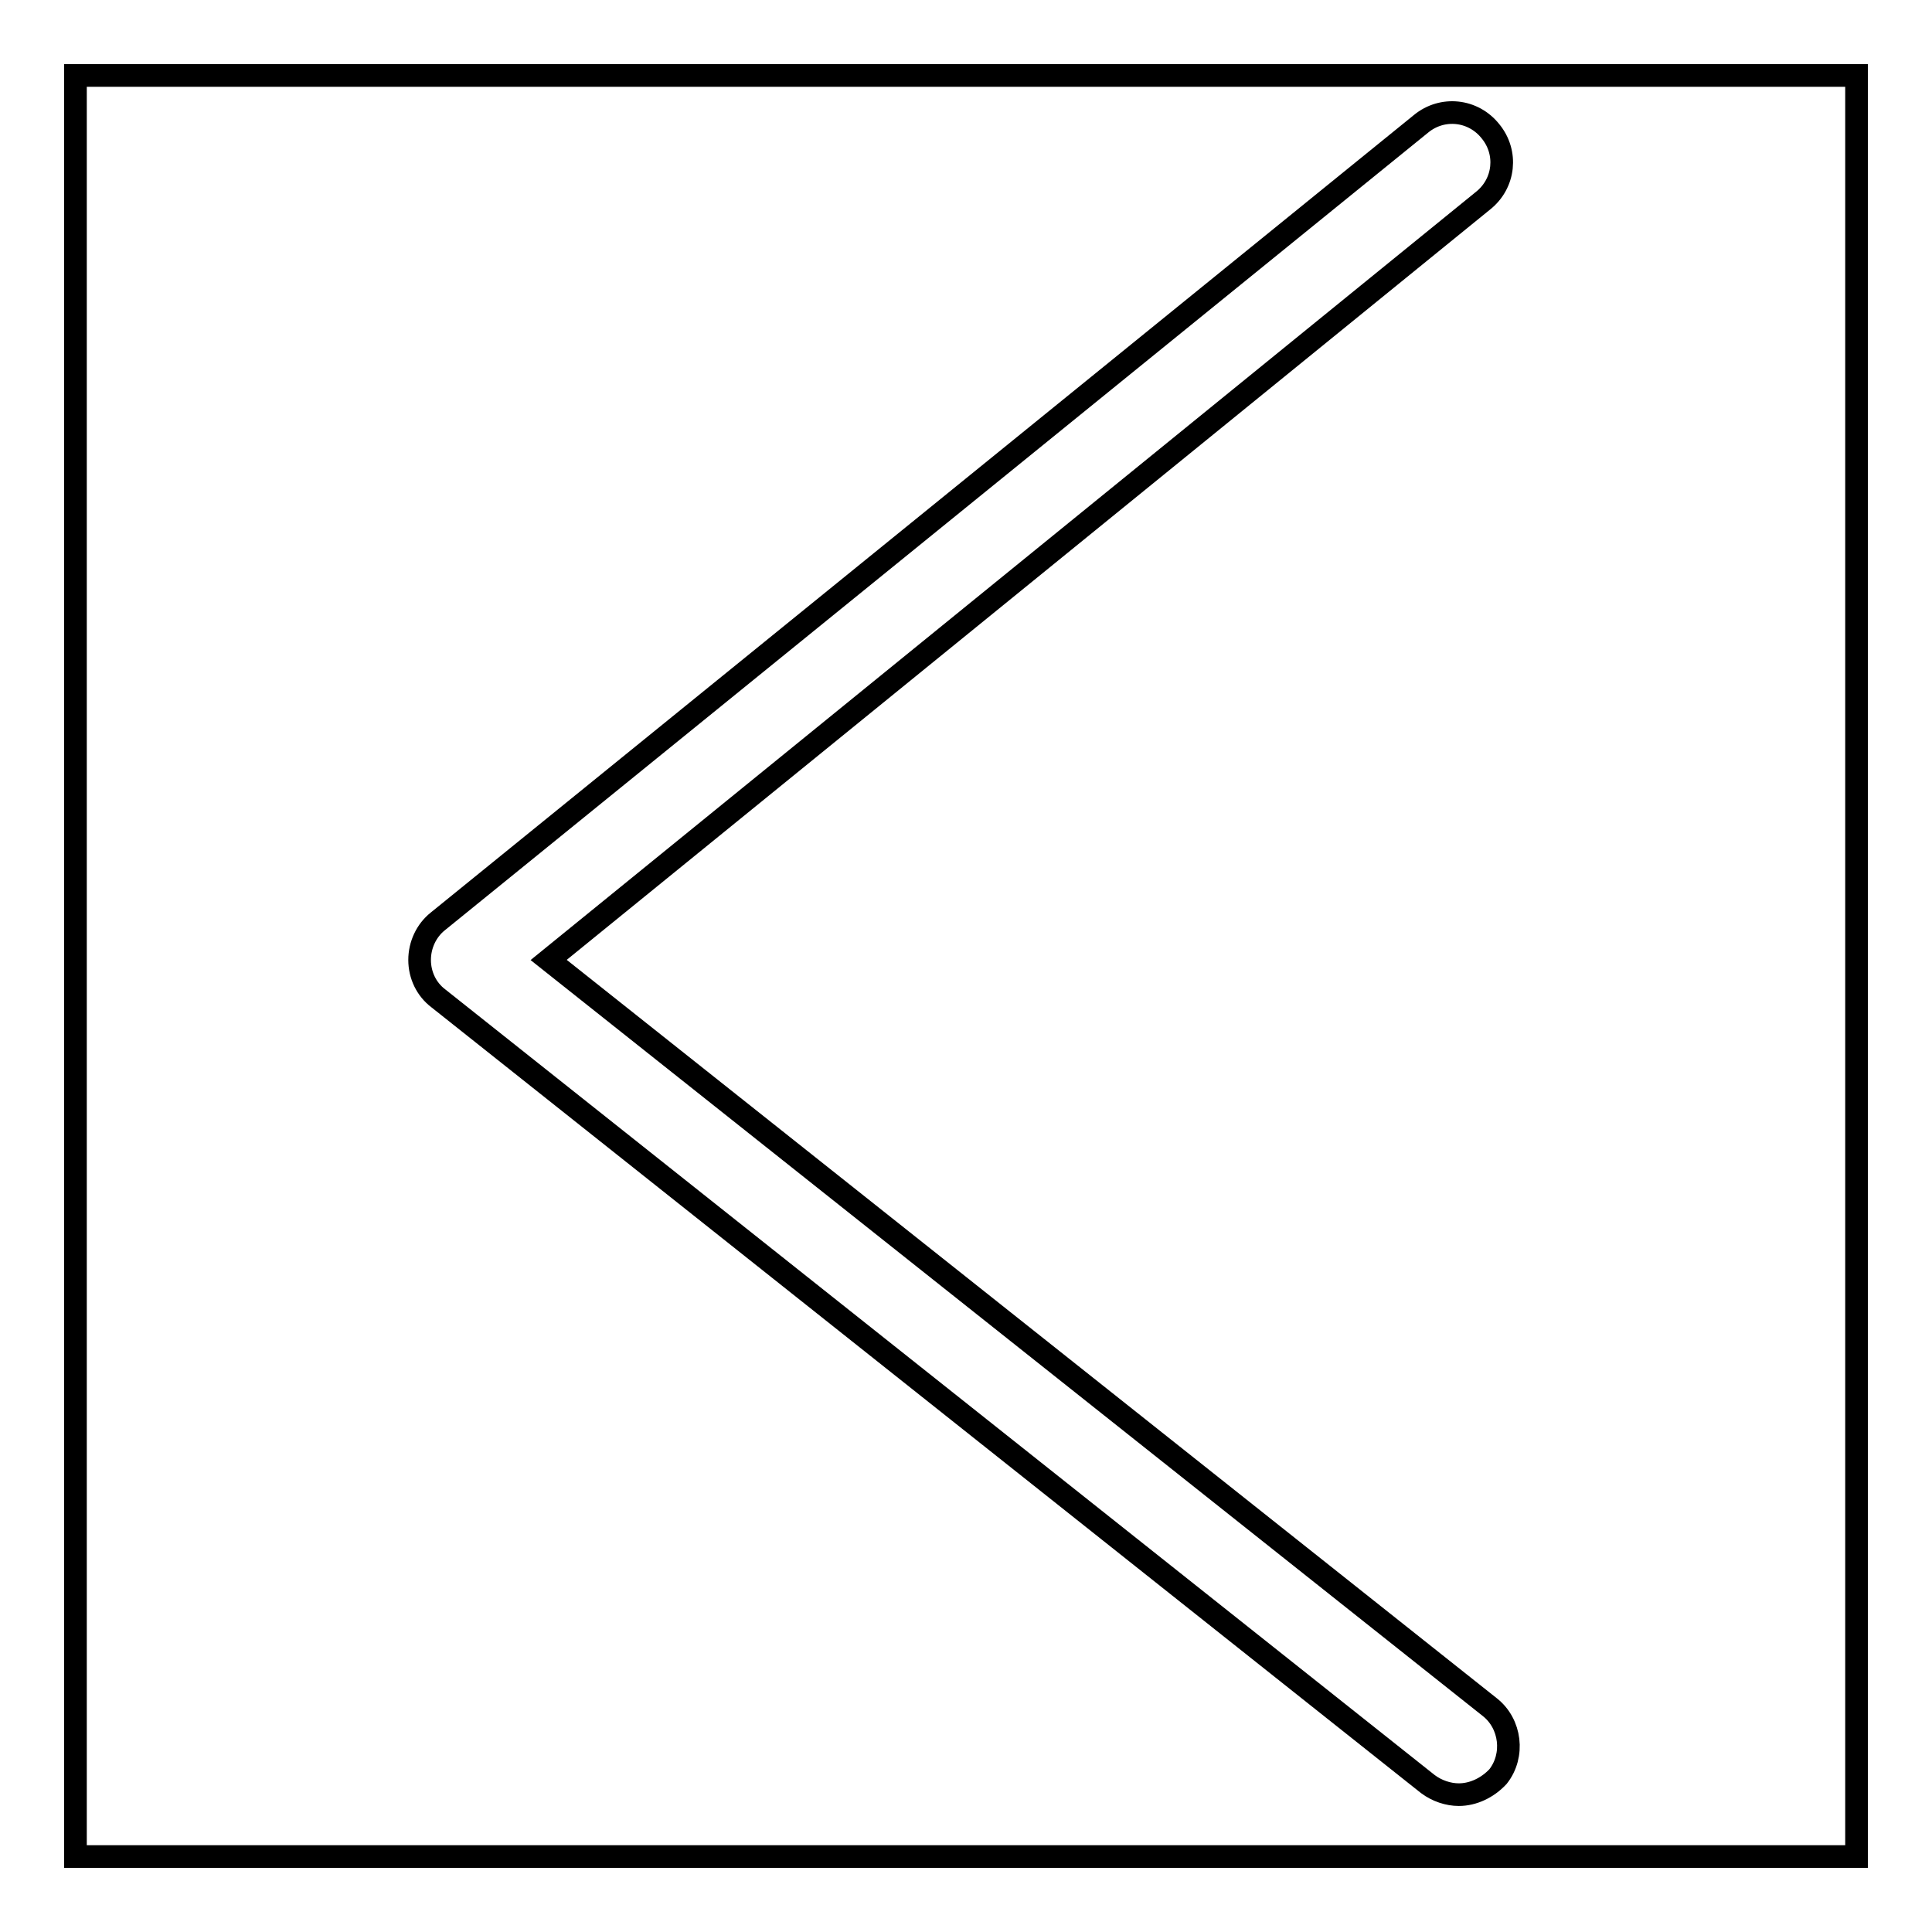
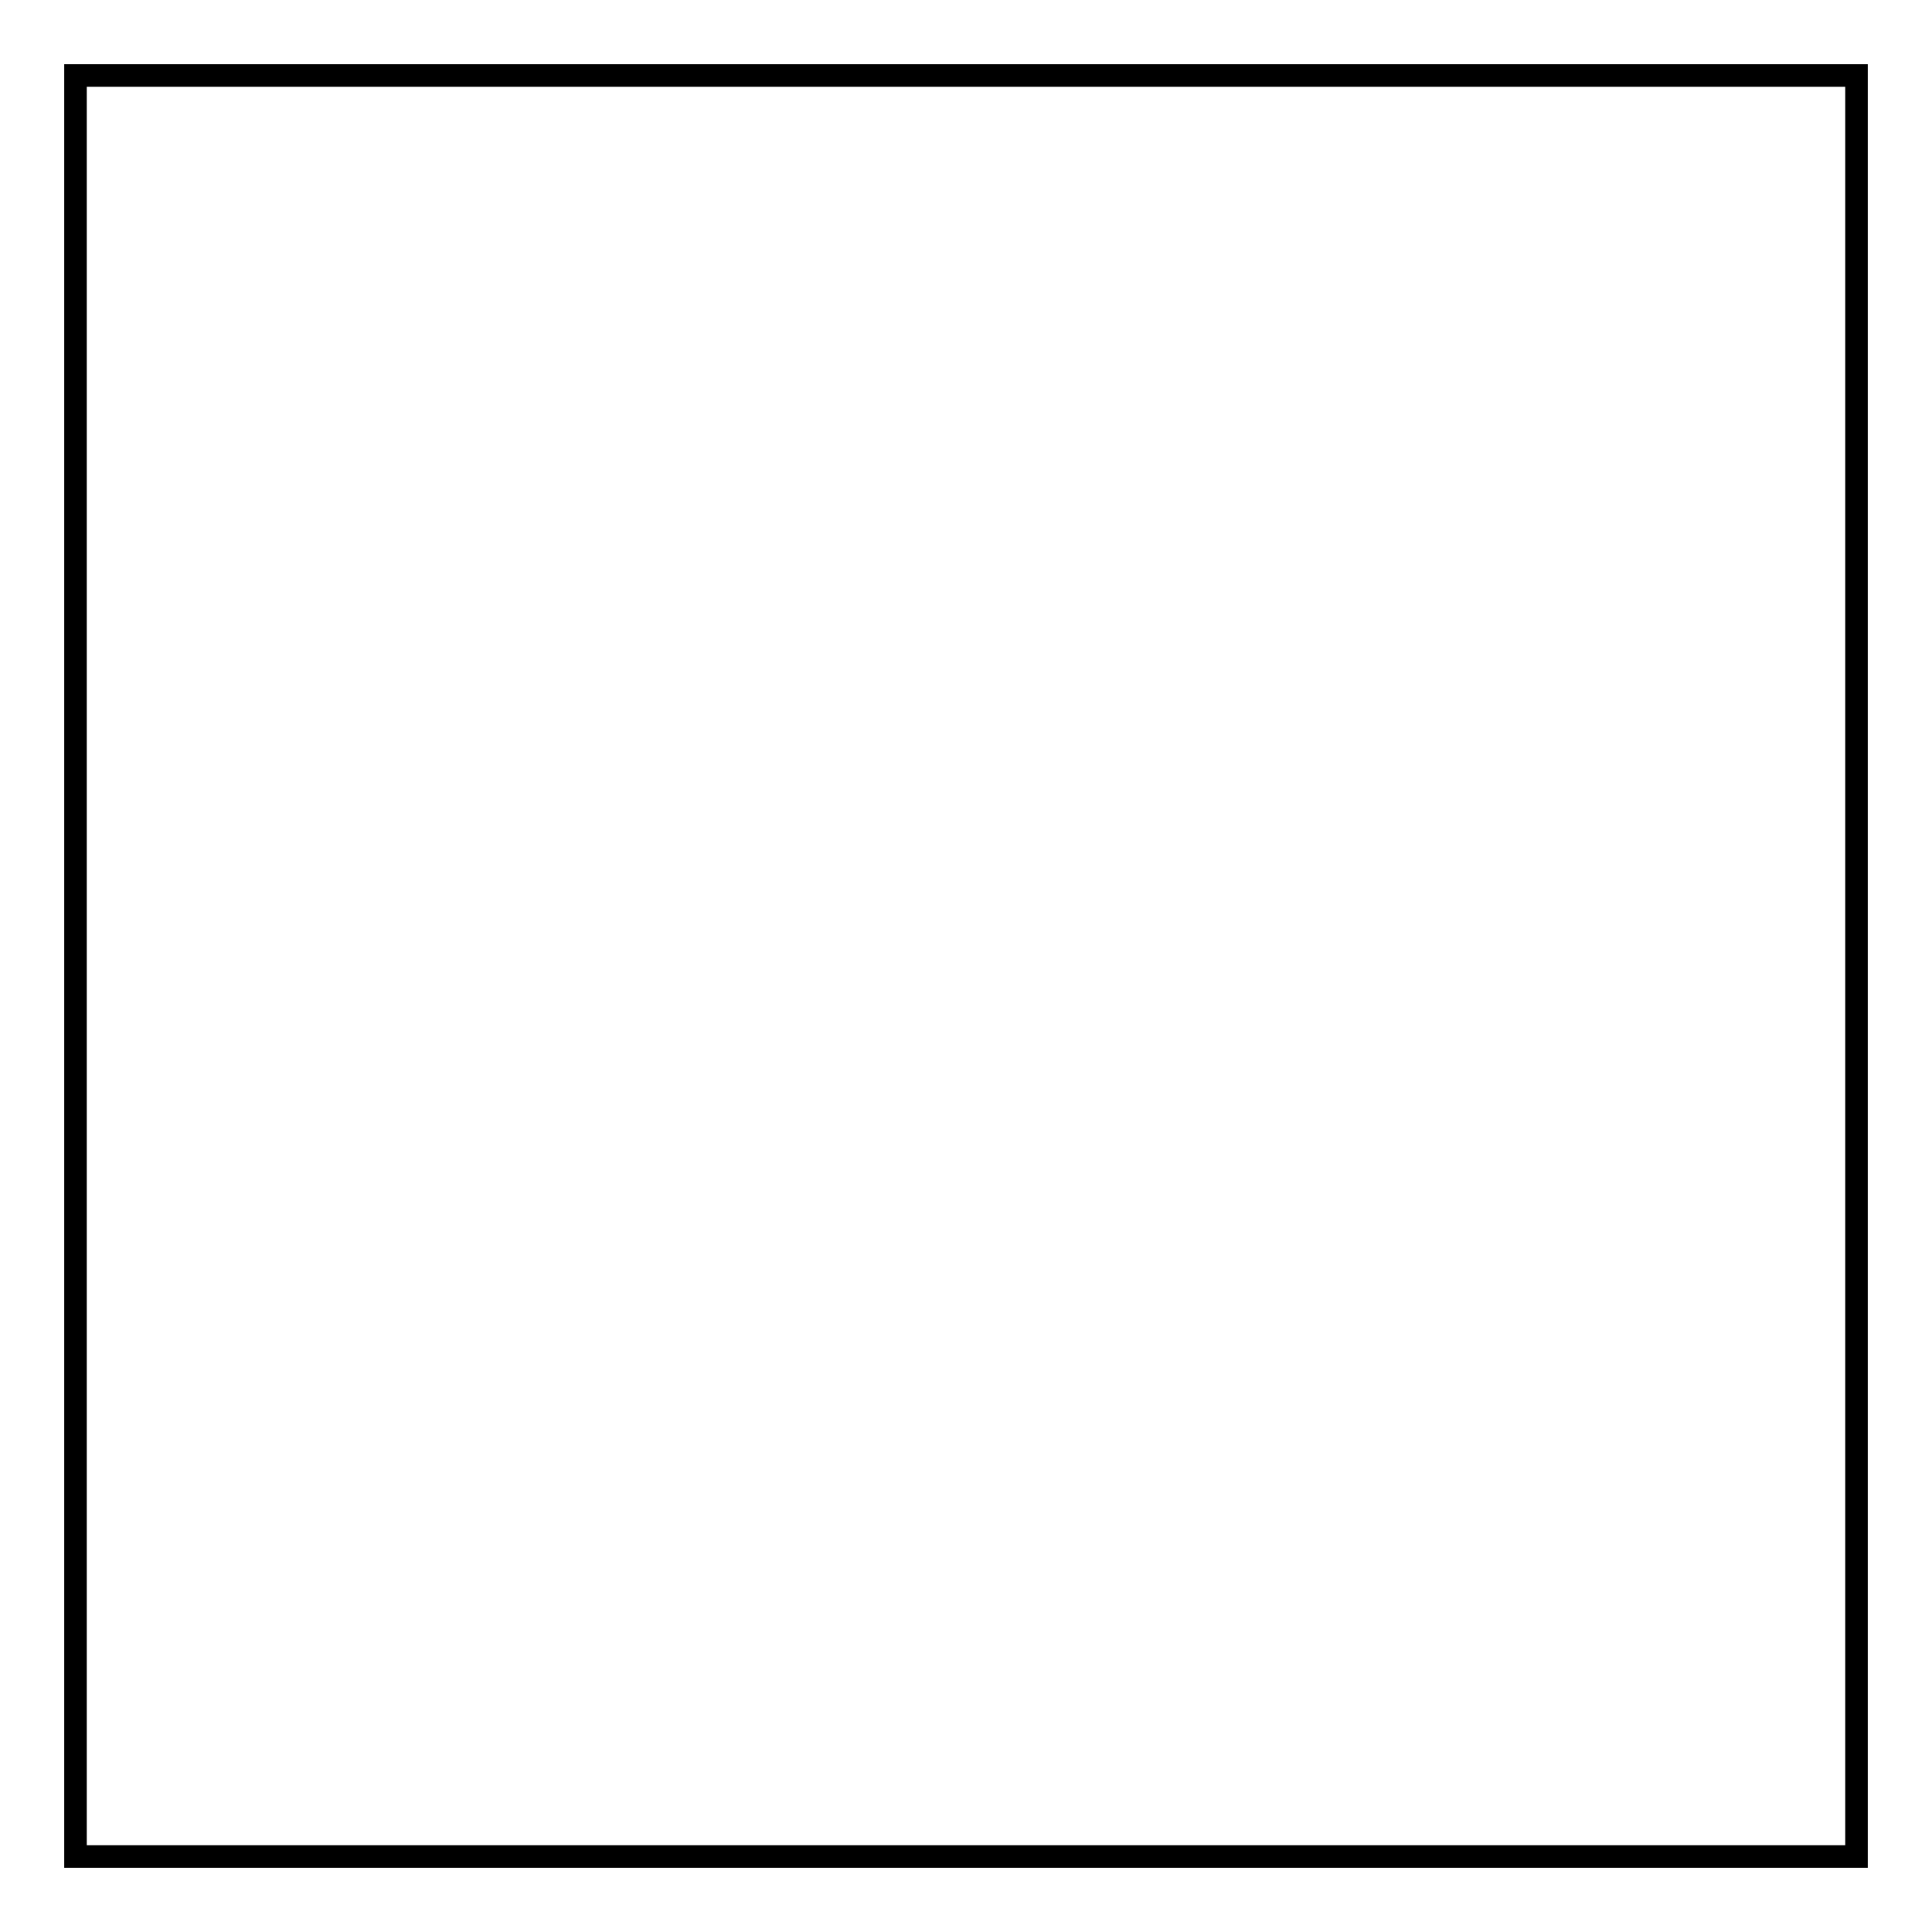
<svg xmlns="http://www.w3.org/2000/svg" version="1.1" x="0px" y="0px" viewBox="0 0 256 256" enable-background="new 0 0 256 256" xml:space="preserve">
  <g>
    <g>
      <path stroke-width="3" fill-opacity="0" stroke="#000000" d="M10,10h236v236H10V10L10,10z" />
-       <path stroke-width="3" fill-opacity="0" stroke="#000000" d="M193.3,237.8c-1.4,0-2.9-0.5-4.1-1.4L58.1,132.3c-1.6-1.2-2.5-3.1-2.5-5.1c0-2,0.9-3.9,2.4-5.1L188.3,16.4c2.8-2.3,6.9-1.9,9.2,1c2.3,2.8,1.9,6.9-1,9.2L72.7,127.2l124.7,99c2.8,2.2,3.3,6.4,1.1,9.2C197.1,236.9,195.2,237.8,193.3,237.8z" />
    </g>
  </g>
</svg>